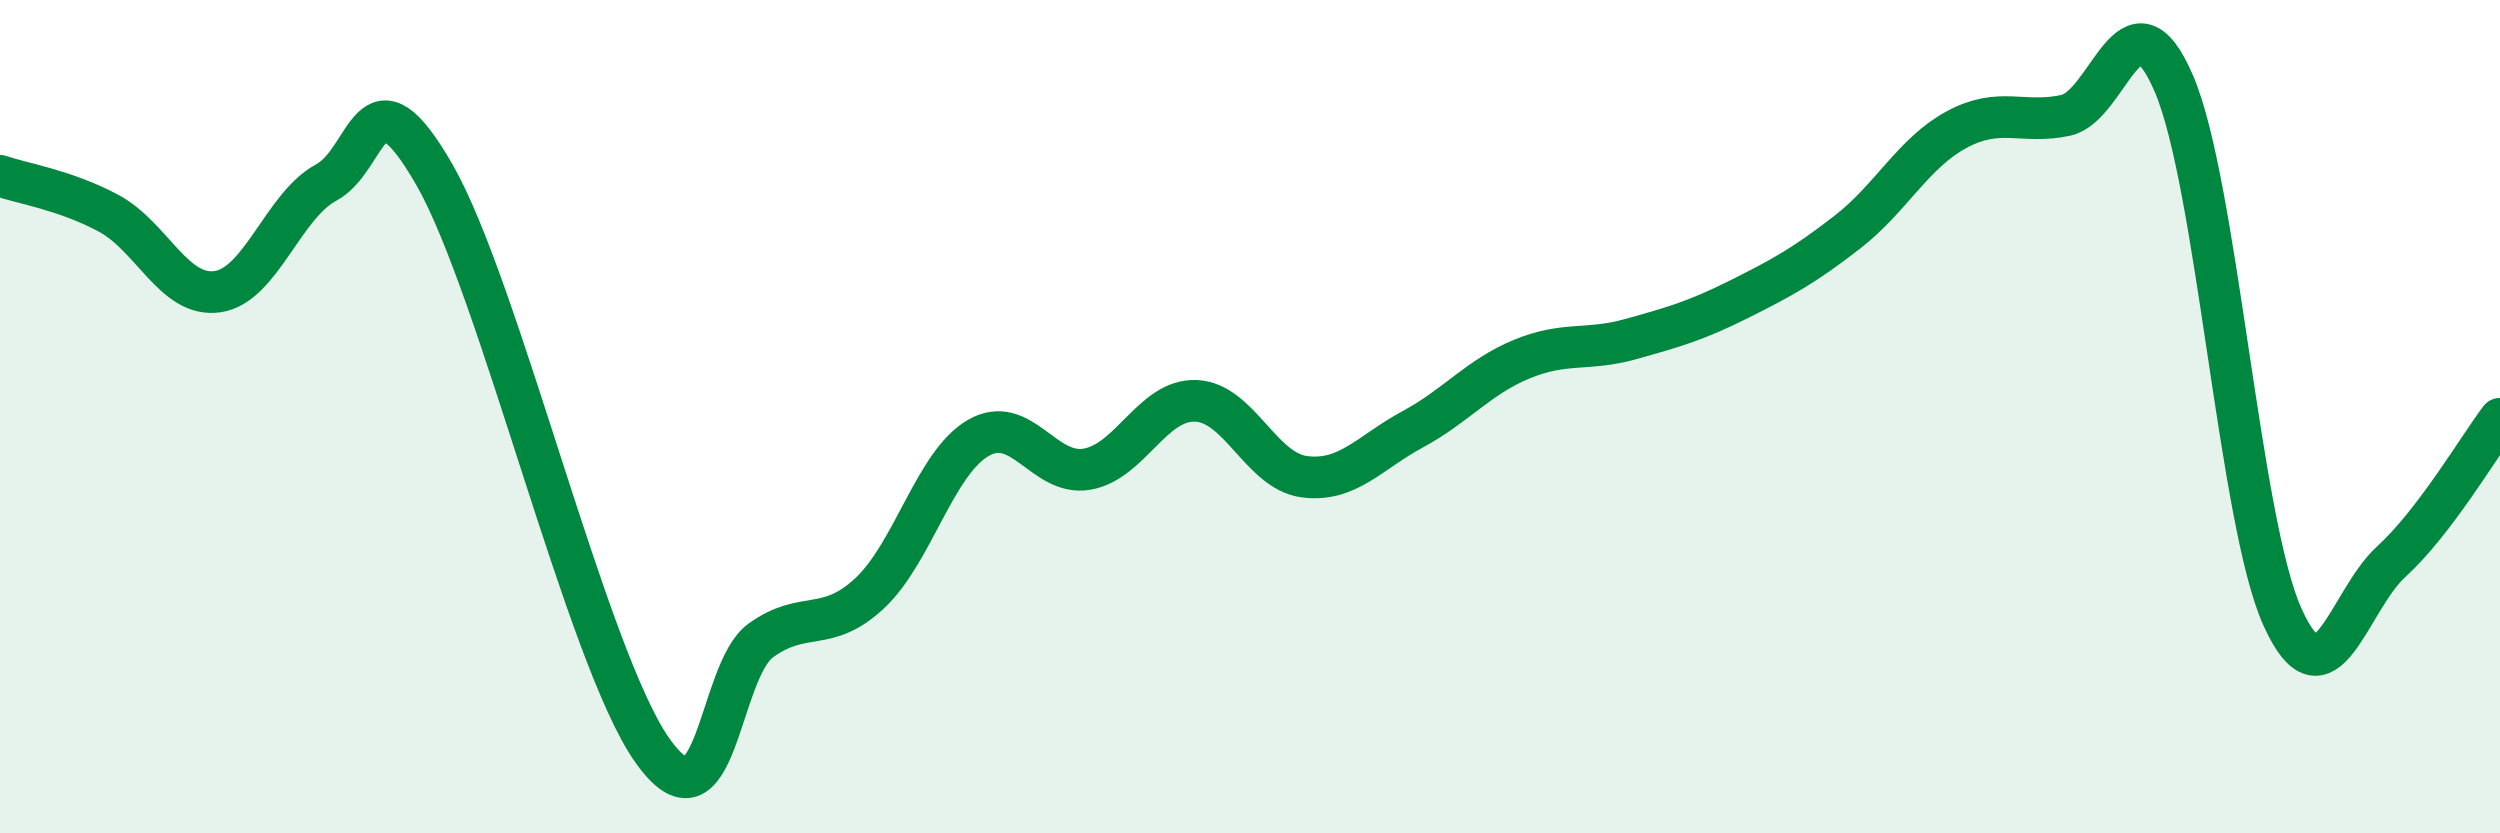
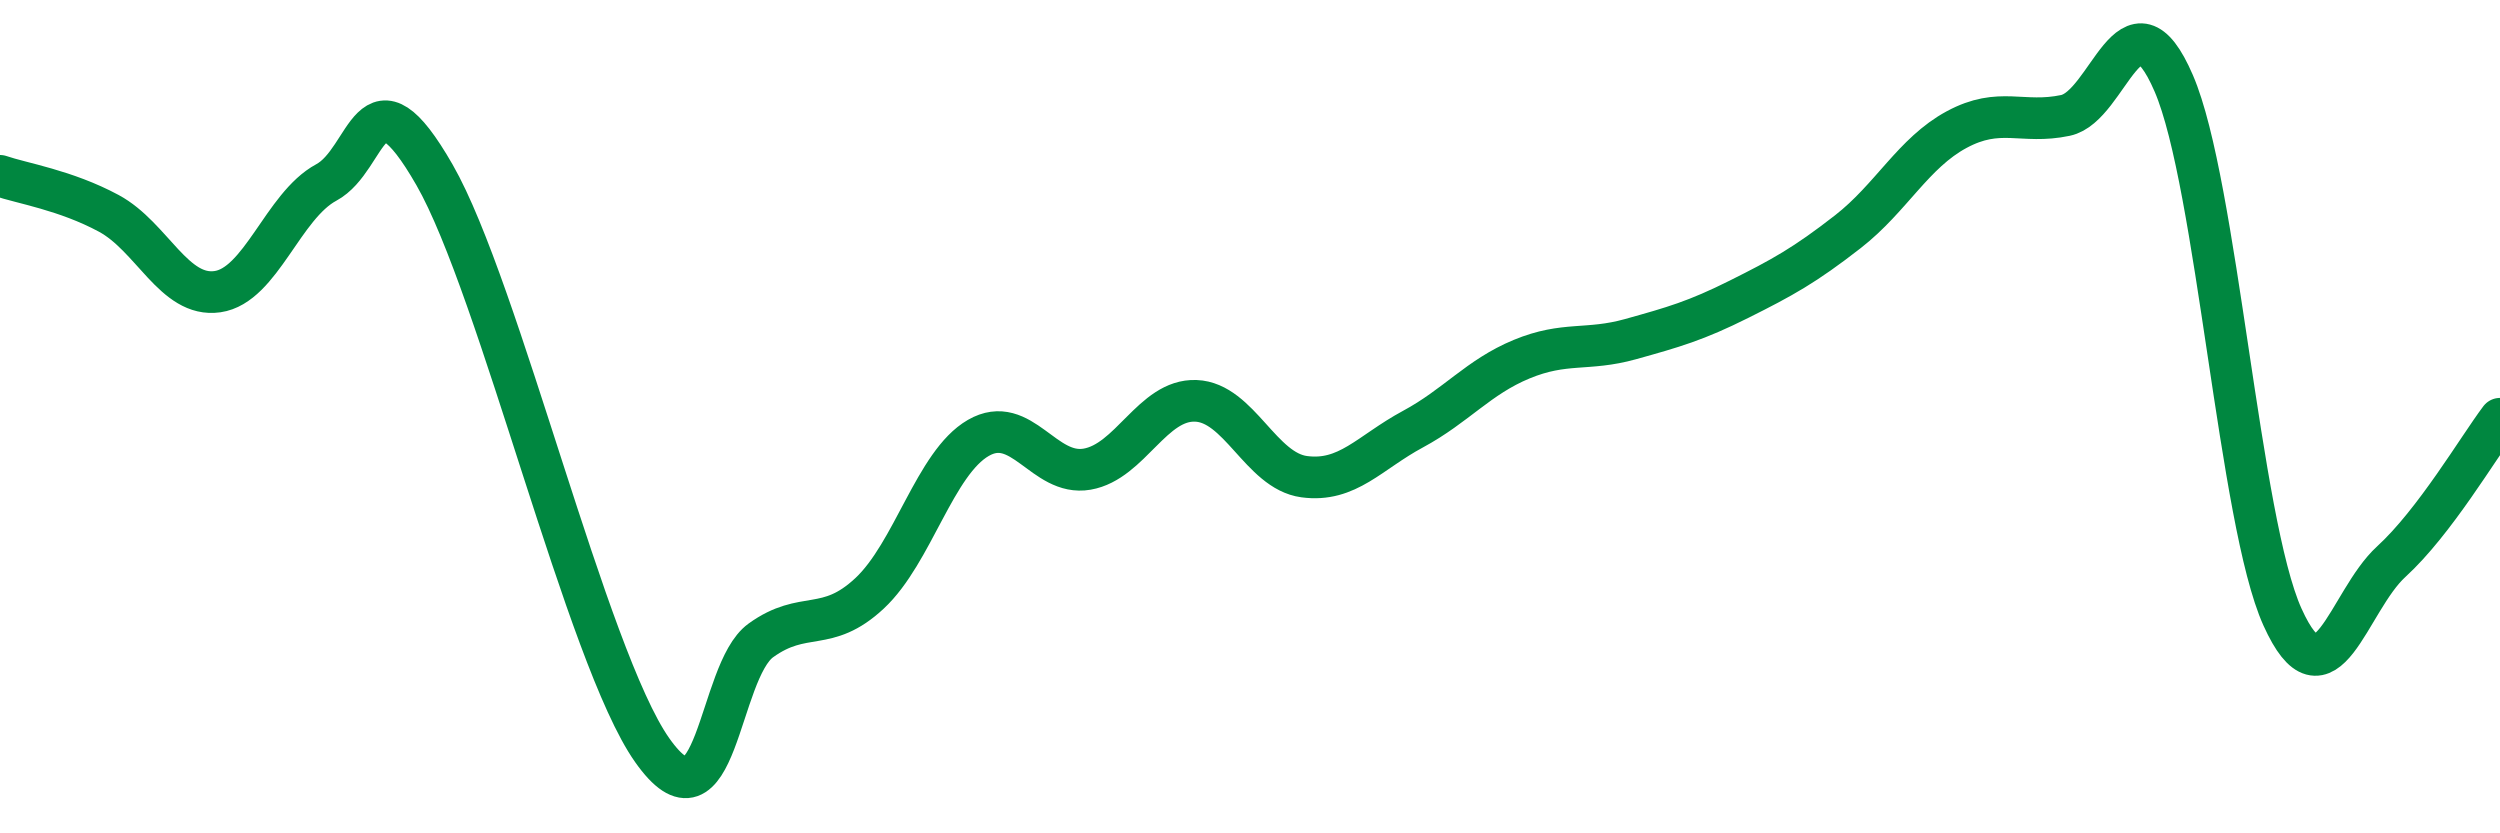
<svg xmlns="http://www.w3.org/2000/svg" width="60" height="20" viewBox="0 0 60 20">
-   <path d="M 0,4.22 C 0.52,4.4 1.57,4.56 2.61,5.12 C 3.65,5.68 4.18,7.15 5.22,7 C 6.26,6.85 6.79,4.94 7.83,4.38 C 8.87,3.82 8.87,1.48 10.43,4.2 C 11.99,6.92 14.08,15.77 15.65,18 C 17.22,20.23 17.22,16.12 18.26,15.37 C 19.3,14.62 19.83,15.21 20.87,14.24 C 21.91,13.27 22.44,11.11 23.48,10.51 C 24.52,9.91 25.05,11.44 26.09,11.26 C 27.13,11.08 27.66,9.58 28.7,9.62 C 29.74,9.66 30.26,11.3 31.3,11.44 C 32.34,11.58 32.87,10.86 33.91,10.3 C 34.95,9.74 35.48,9.05 36.52,8.62 C 37.56,8.19 38.09,8.43 39.13,8.14 C 40.17,7.85 40.7,7.7 41.74,7.18 C 42.78,6.66 43.31,6.37 44.35,5.56 C 45.39,4.75 45.92,3.67 46.96,3.11 C 48,2.55 48.53,2.99 49.57,2.77 C 50.61,2.55 51.13,-0.41 52.17,2 C 53.21,4.41 53.74,12.51 54.78,14.81 C 55.82,17.11 56.35,14.43 57.39,13.48 C 58.43,12.53 59.48,10.74 60,10.05L60 20L0 20Z" fill="#008740" opacity="0.1" stroke-linecap="round" stroke-linejoin="round" />
  <path d="M 0,4.22 C 0.52,4.4 1.57,4.56 2.61,5.12 C 3.65,5.68 4.18,7.15 5.22,7 C 6.26,6.85 6.79,4.94 7.83,4.38 C 8.87,3.82 8.87,1.48 10.43,4.2 C 11.99,6.92 14.08,15.77 15.65,18 C 17.22,20.23 17.22,16.12 18.26,15.37 C 19.3,14.62 19.83,15.21 20.87,14.24 C 21.91,13.27 22.44,11.11 23.48,10.51 C 24.52,9.91 25.05,11.44 26.09,11.26 C 27.13,11.08 27.66,9.58 28.7,9.62 C 29.74,9.66 30.26,11.3 31.3,11.44 C 32.34,11.58 32.87,10.86 33.91,10.3 C 34.95,9.74 35.48,9.05 36.52,8.62 C 37.56,8.19 38.09,8.43 39.13,8.14 C 40.17,7.85 40.7,7.7 41.74,7.18 C 42.78,6.66 43.31,6.37 44.35,5.56 C 45.39,4.75 45.92,3.67 46.96,3.11 C 48,2.55 48.53,2.99 49.57,2.77 C 50.61,2.55 51.13,-0.41 52.17,2 C 53.21,4.41 53.74,12.51 54.78,14.81 C 55.82,17.11 56.35,14.43 57.39,13.48 C 58.43,12.53 59.48,10.74 60,10.05" stroke="#008740" stroke-width="1" fill="none" stroke-linecap="round" stroke-linejoin="round" />
</svg>